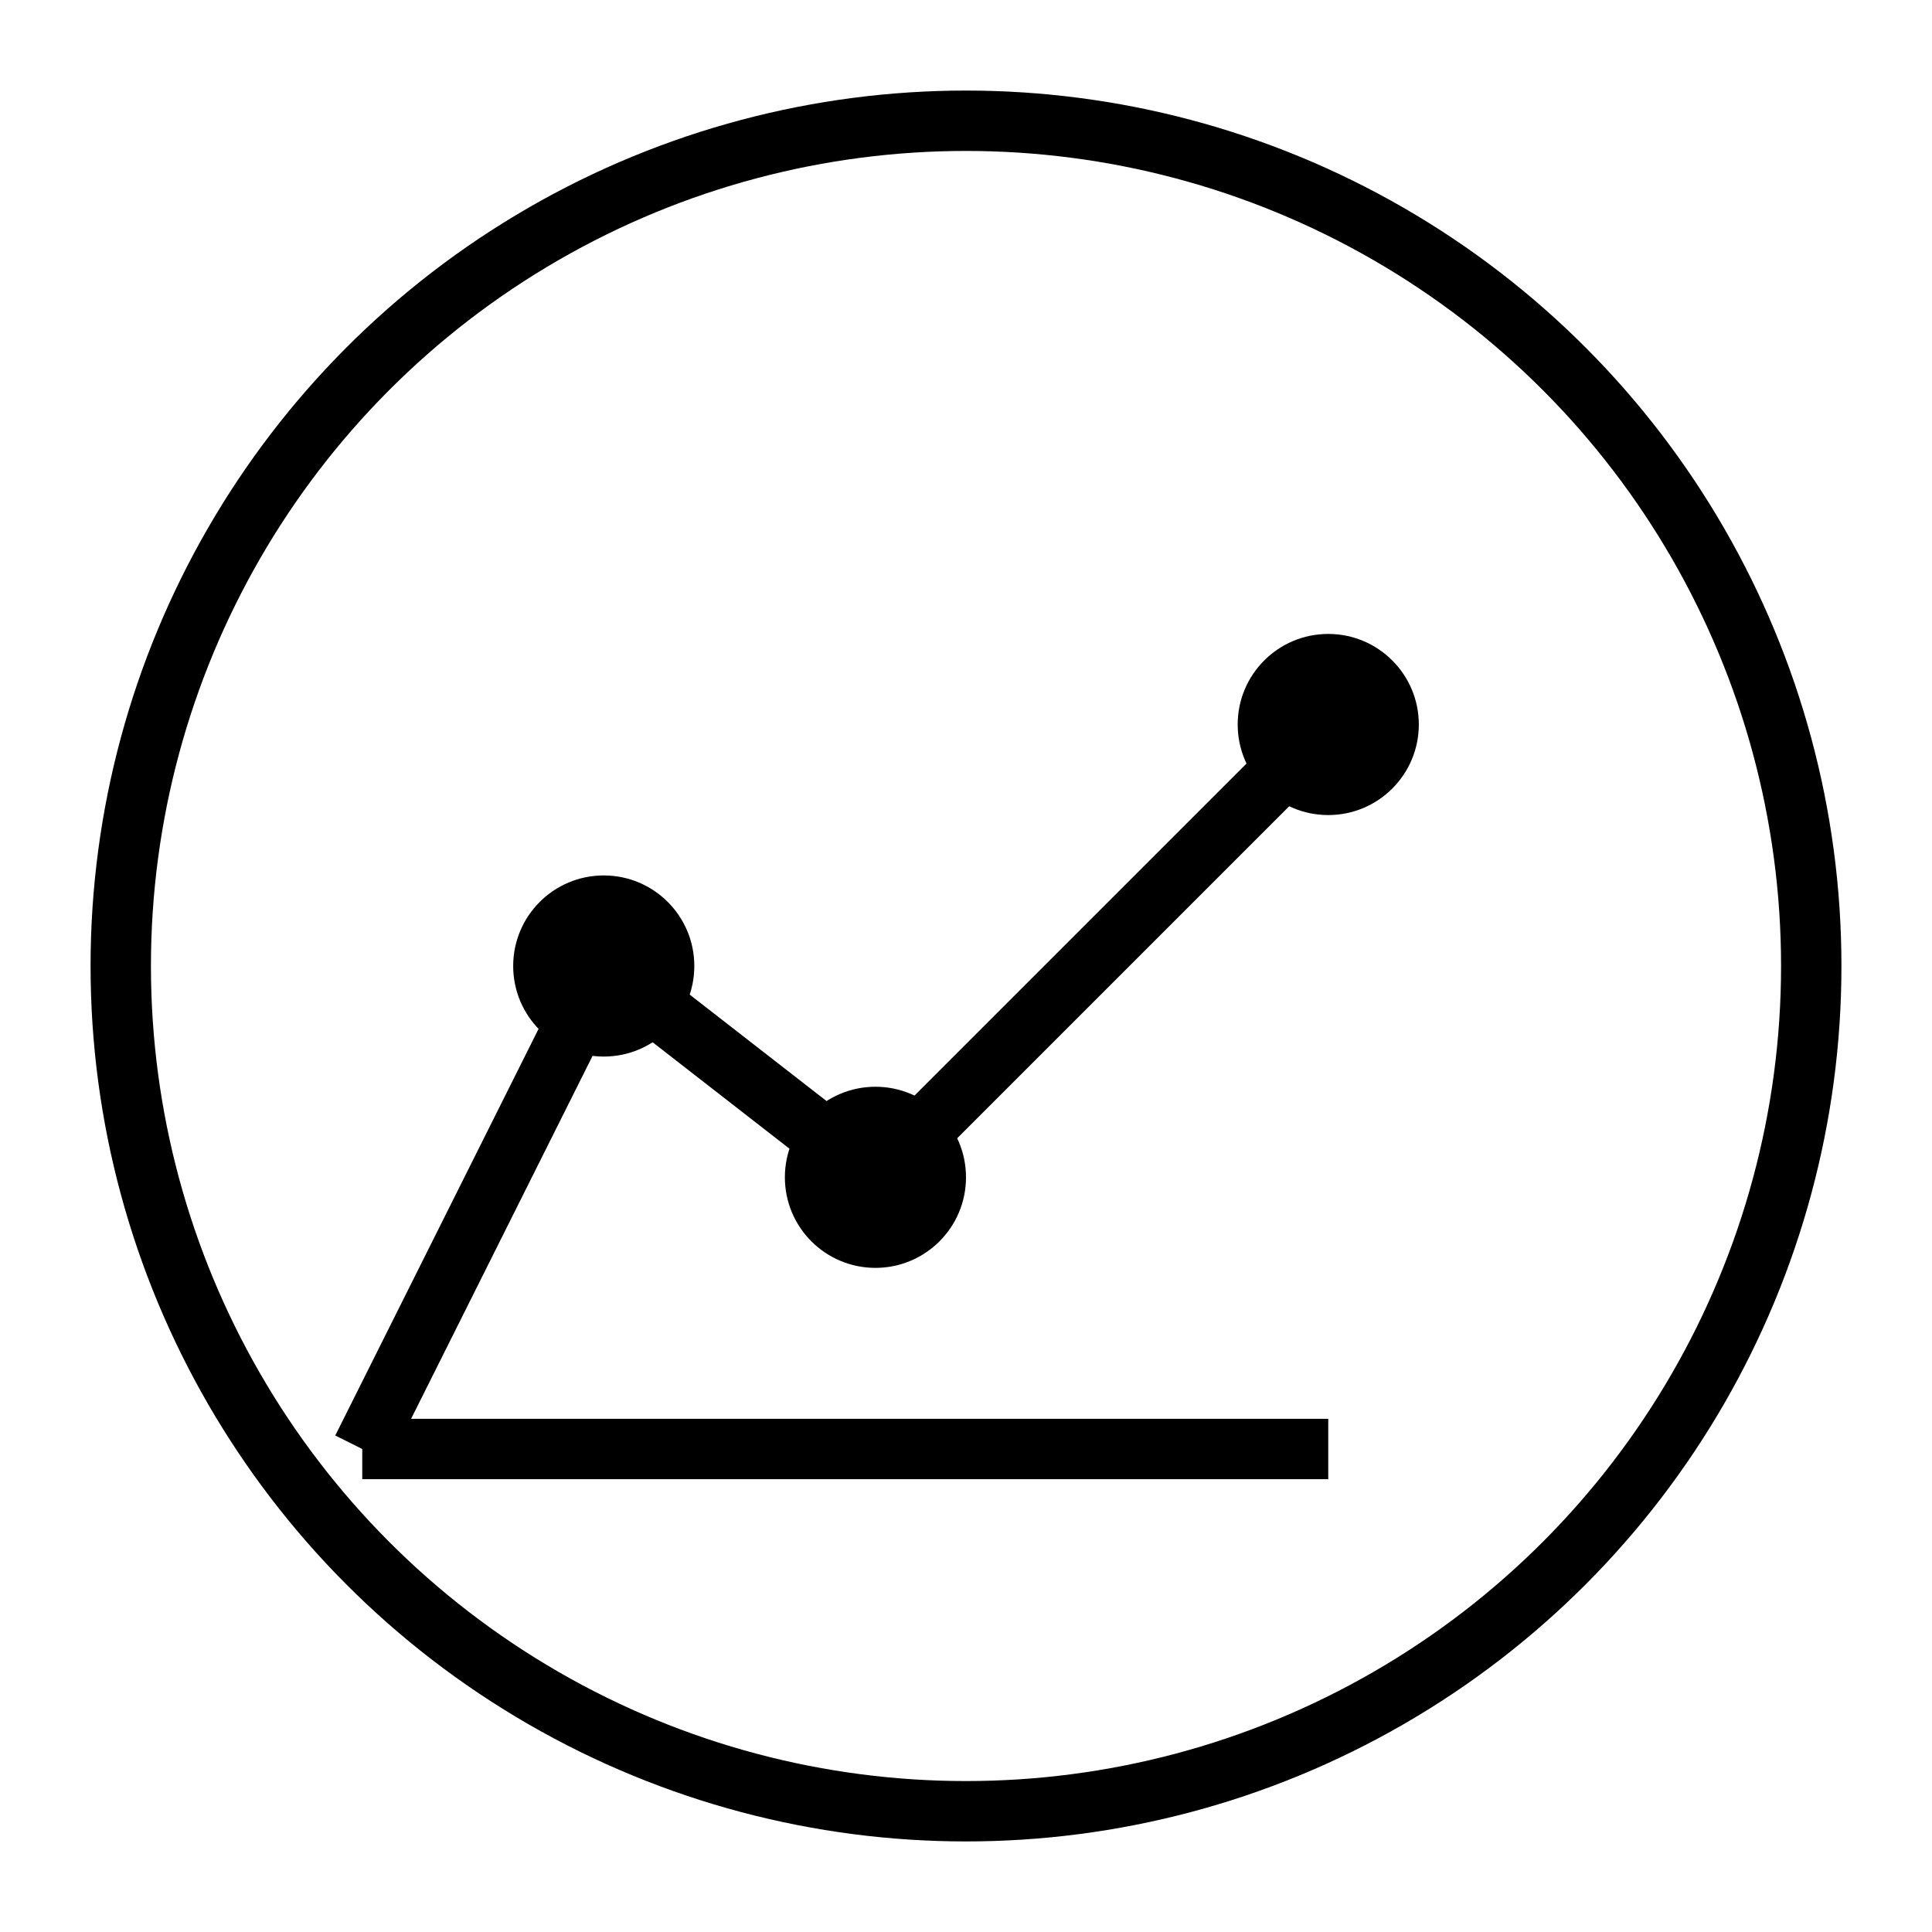
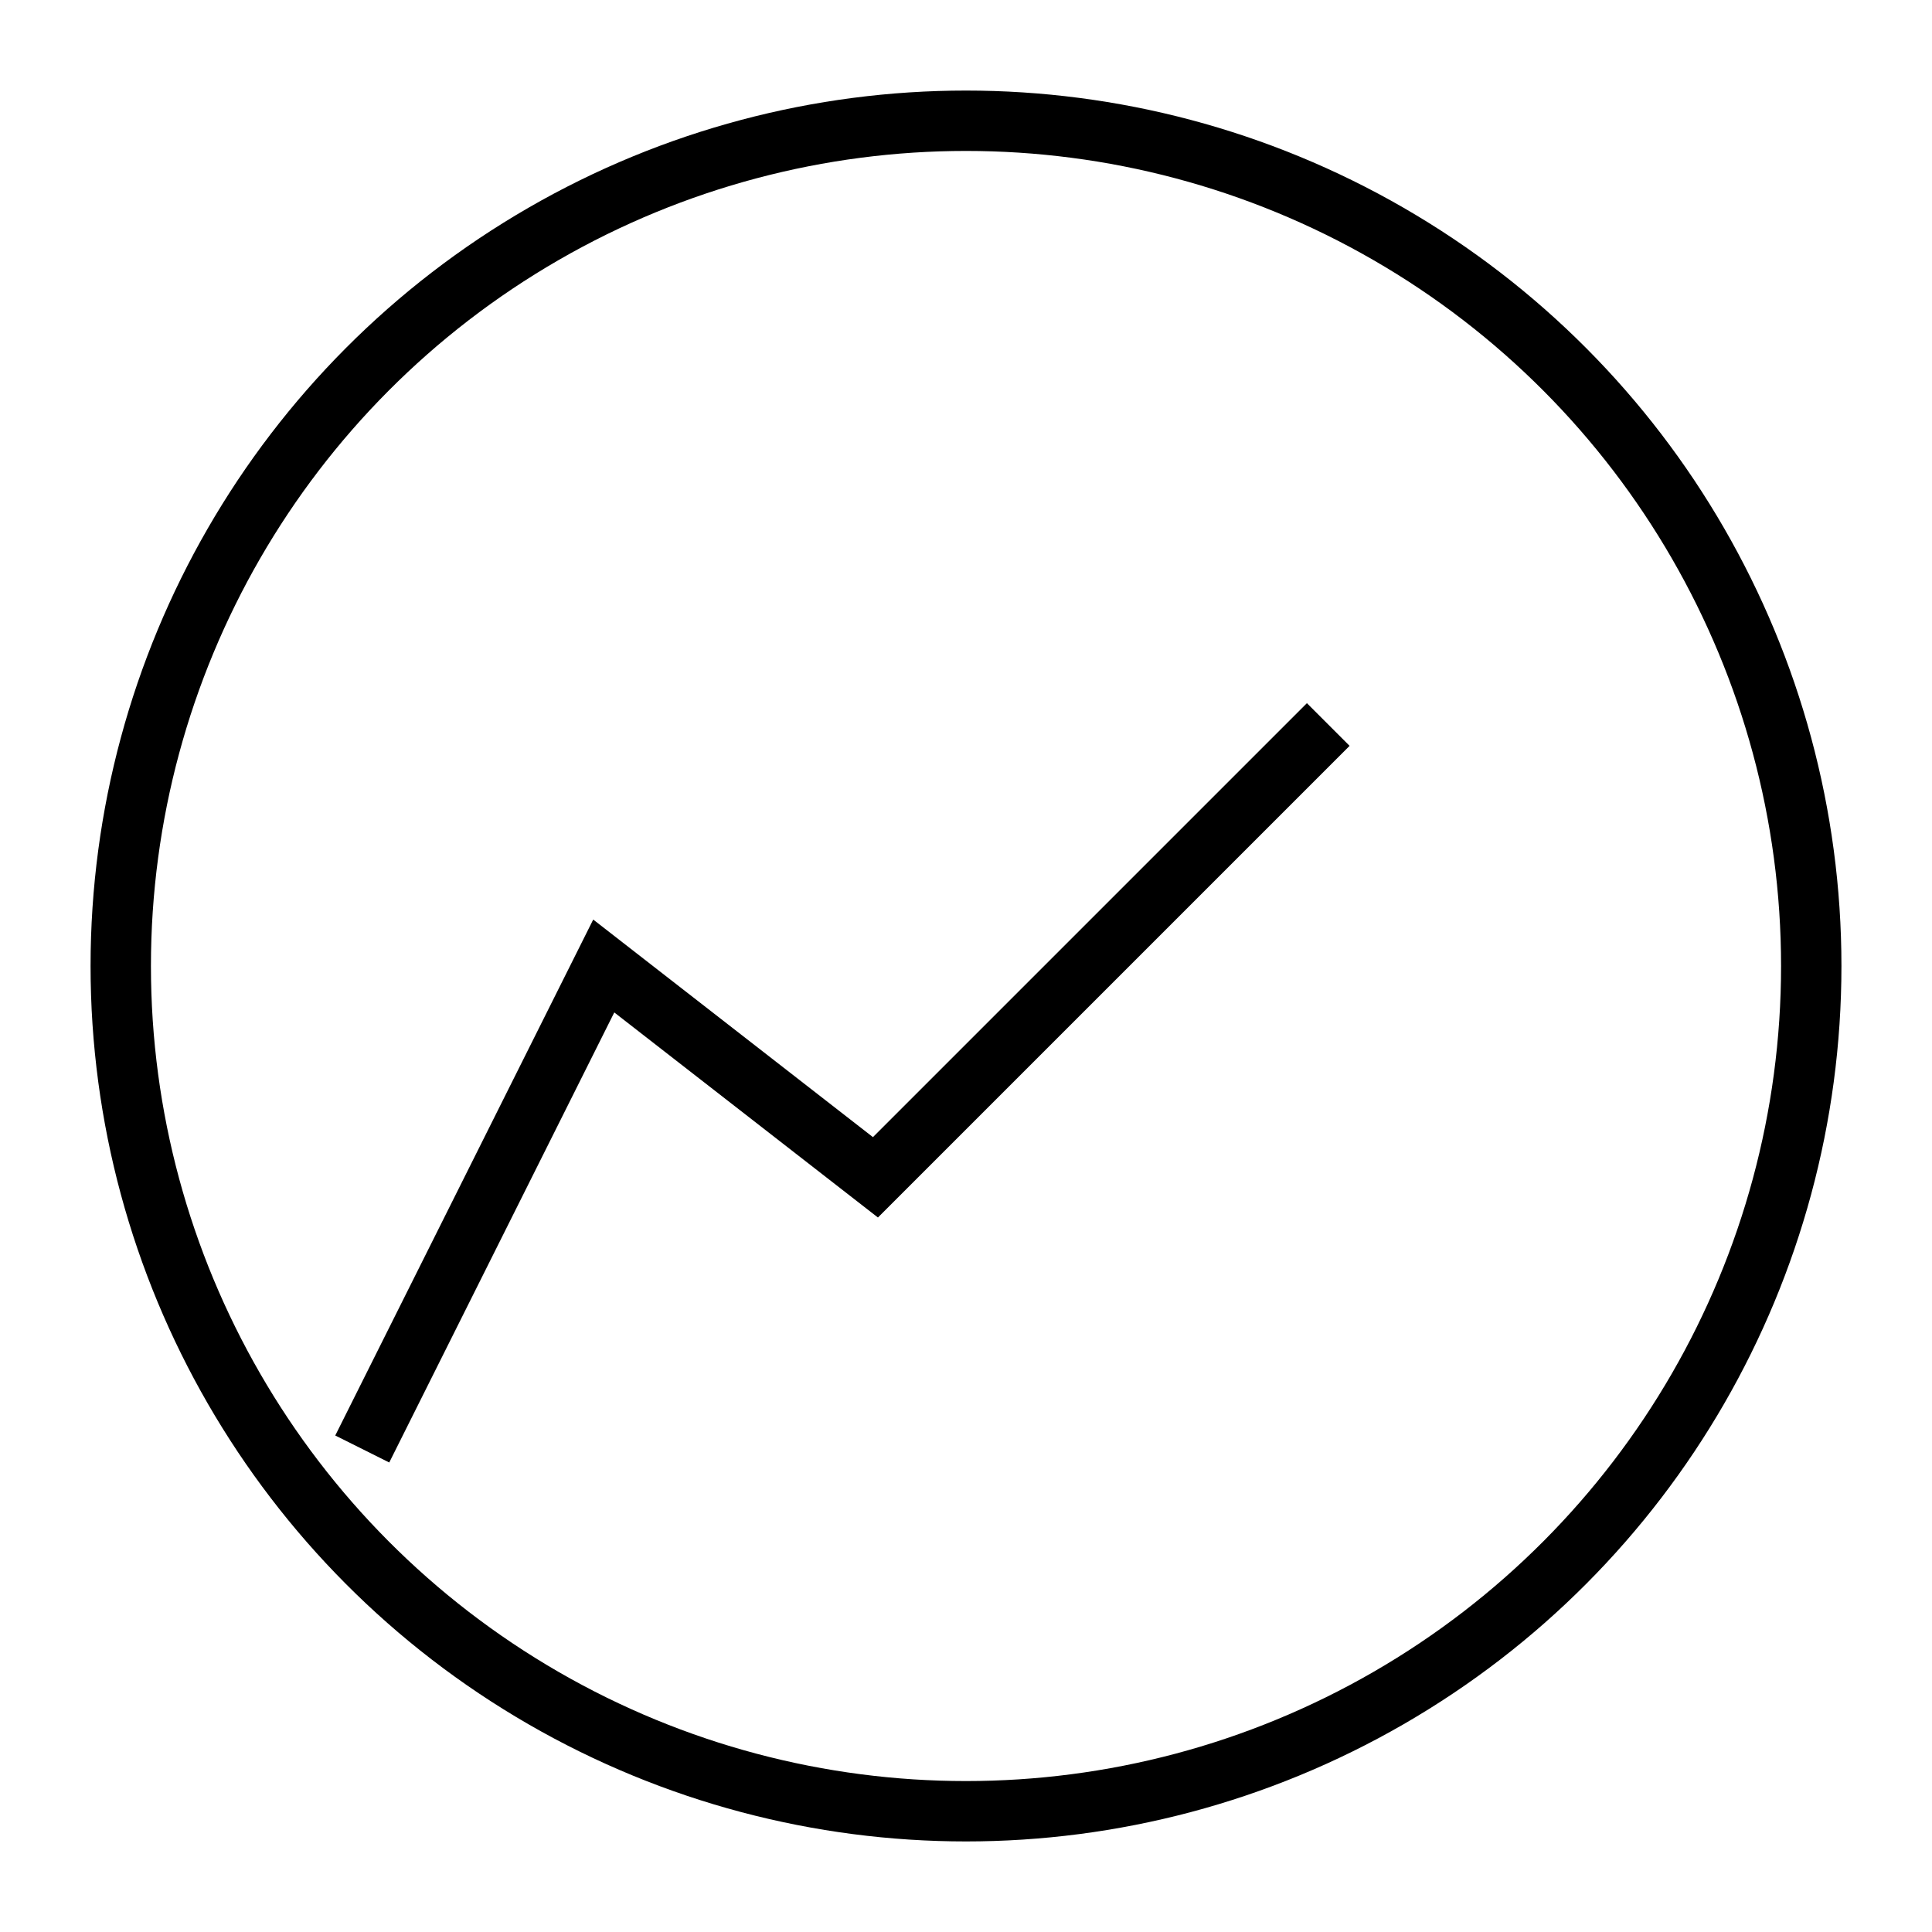
<svg xmlns="http://www.w3.org/2000/svg" className="h-8 sm:h-10" viewBox="0 0 32 32" fill="none">
  <circle cx="16" cy="16" r="14" fill="none" stroke="currentColor" strokeWidth="2" />
  <path d="M6 24L10 16L14.5 19.5L22 12" stroke="currentColor" strokeWidth="2" strokeLinecap="round" strokeLinejoin="round" />
-   <path d="M6 24H22" stroke="currentColor" strokeWidth="2" strokeLinecap="round" />
-   <circle cx="10" cy="16" r="1.5" fill="currentColor" />
-   <circle cx="14.5" cy="19.5" r="1.5" fill="currentColor" />
-   <circle cx="22" cy="12" r="1.5" fill="currentColor" />
</svg>